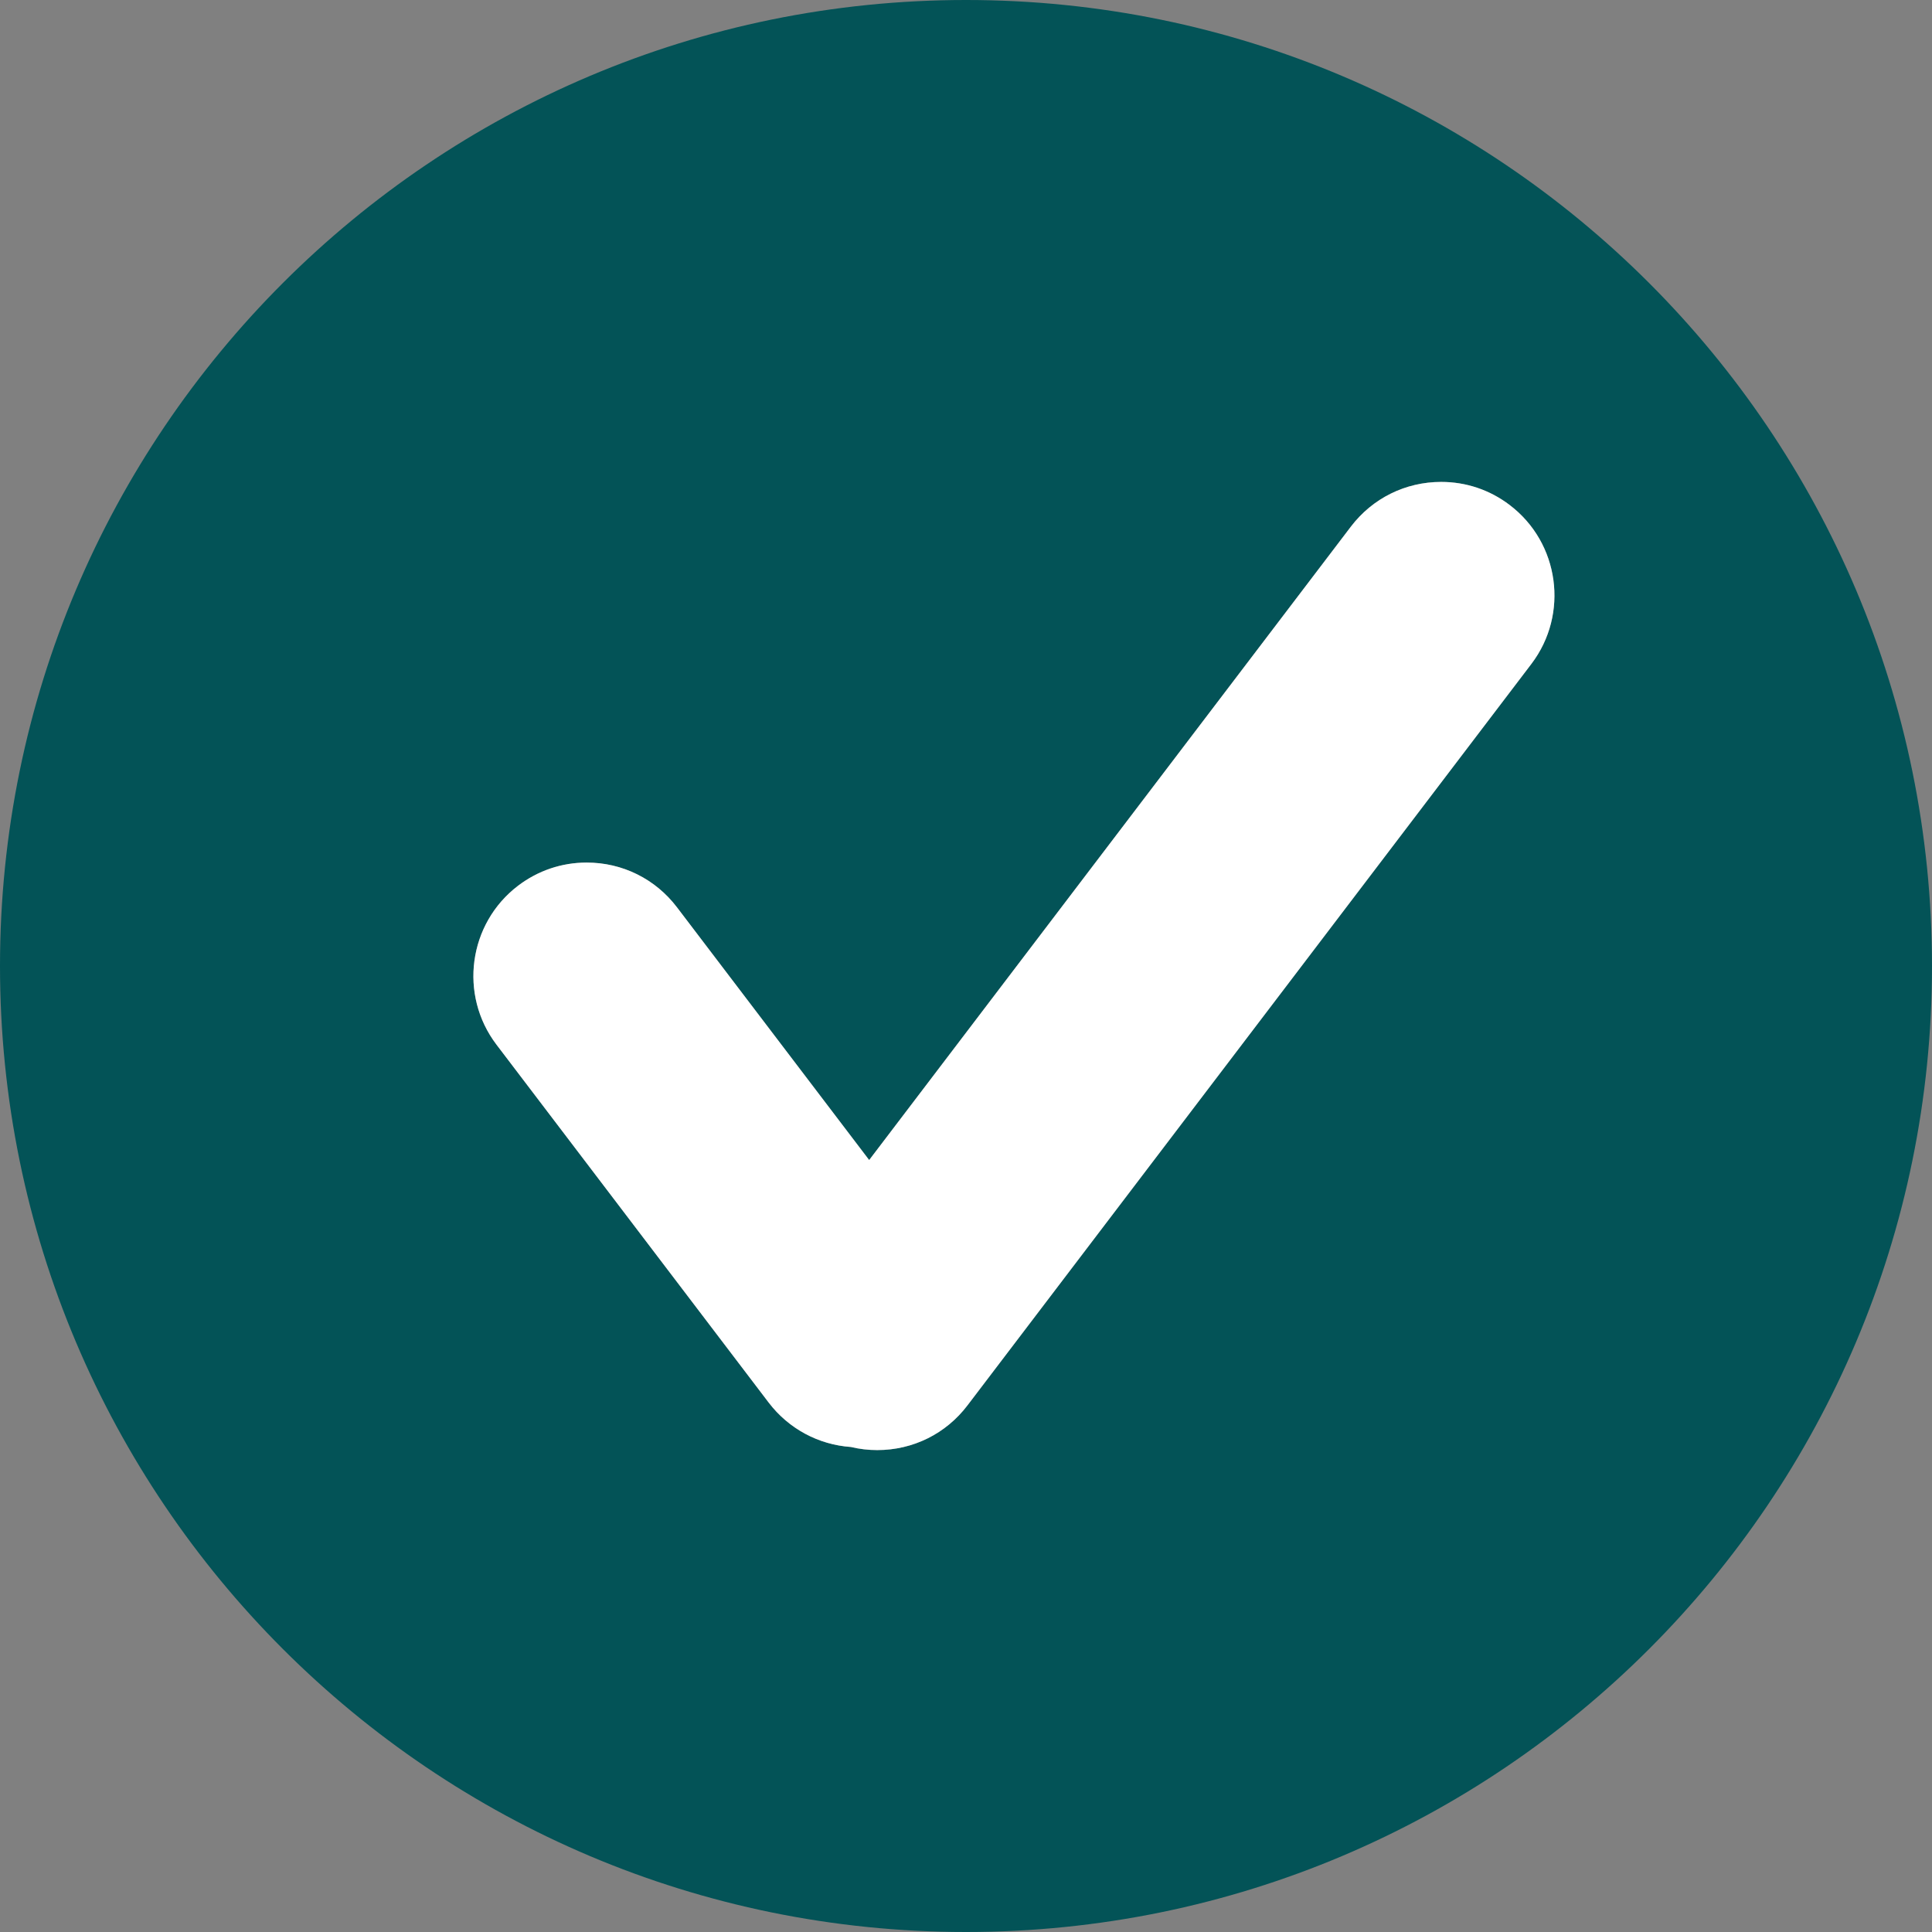
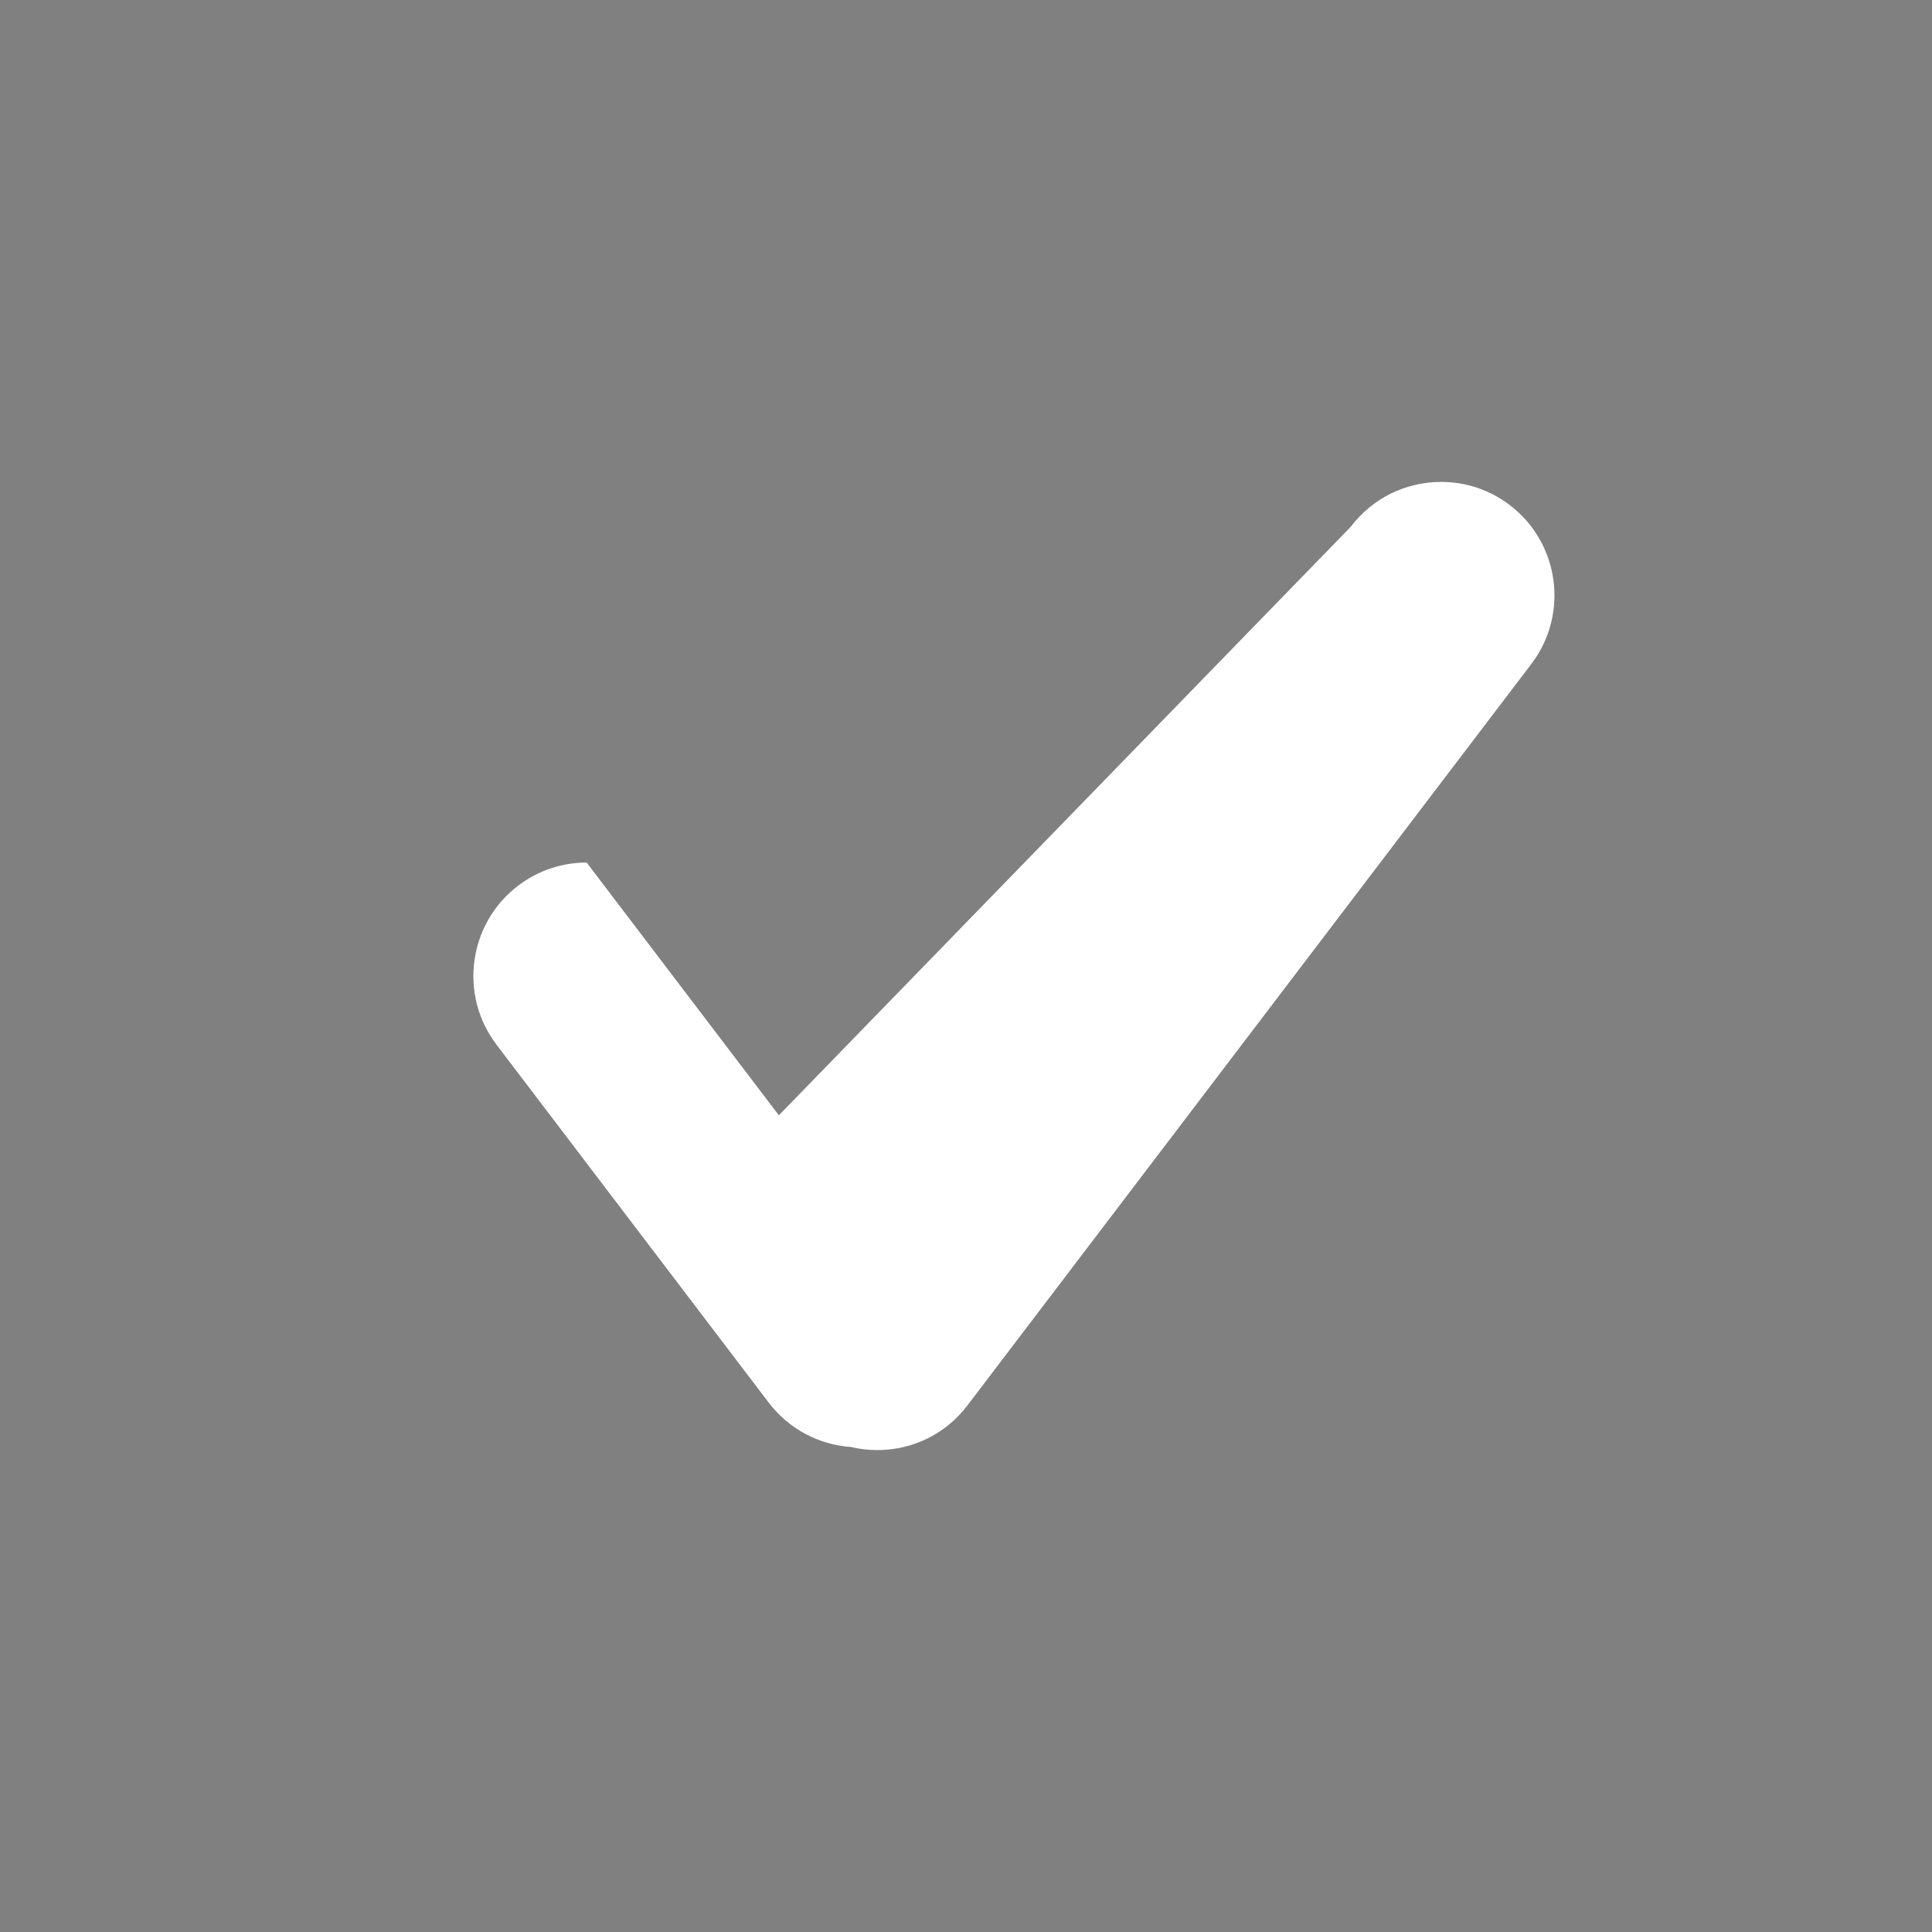
<svg xmlns="http://www.w3.org/2000/svg" fill="#000000" height="500" preserveAspectRatio="xMidYMid meet" version="1" viewBox="0.0 0.0 500.0 500.0" width="500" zoomAndPan="magnify">
  <rect x="0.0" y="0.0" width="500.0" height="500.0" fill="#808080" stroke="none" />
  <g id="change1_1">
-     <path d="M250,0C111.93,0,0,111.93,0,250c0,138.07,111.93,250,250,250s250-111.93,250-250 C499.99,111.93,388.07,0,250,0z M396.32,171.82L250.38,363.71c-5.58,7.35-14.1,11.57-23.35,11.57c-2.3,0-4.58-0.26-6.81-0.8 c-8.43-0.59-16.14-4.74-21.29-11.5l-70.45-92.64c-9.78-12.88-7.28-31.32,5.6-41.12c5.15-3.91,11.29-5.99,17.75-5.99 c9.25,0,17.77,4.22,23.37,11.58l49.74,65.41L349.6,136.3c5.6-7.35,14.12-11.58,23.38-11.58c6.45,0,12.59,2.06,17.74,5.99 C403.6,140.5,406.11,158.94,396.32,171.82z" fill="#035357" />
-   </g>
+     </g>
  <g id="change2_1">
-     <path d="M396.32,171.82L250.38,363.71c-5.58,7.35-14.1,11.57-23.35,11.57c-2.3,0-4.58-0.26-6.81-0.8 c-8.43-0.59-16.14-4.74-21.29-11.5l-70.45-92.64c-9.78-12.88-7.28-31.32,5.6-41.12c5.15-3.91,11.29-5.99,17.75-5.99 c9.25,0,17.77,4.22,23.37,11.58l49.74,65.41L349.6,136.3c5.6-7.35,14.12-11.58,23.38-11.58c6.45,0,12.59,2.06,17.74,5.99 C403.6,140.5,406.11,158.94,396.32,171.82z" fill="#ffffff" />
+     <path d="M396.32,171.82L250.38,363.71c-5.58,7.35-14.1,11.57-23.35,11.57c-2.3,0-4.58-0.26-6.81-0.8 c-8.43-0.59-16.14-4.74-21.29-11.5l-70.45-92.64c-9.78-12.88-7.28-31.32,5.6-41.12c5.15-3.91,11.29-5.99,17.75-5.99 l49.74,65.41L349.6,136.3c5.6-7.35,14.12-11.58,23.38-11.58c6.45,0,12.59,2.06,17.74,5.99 C403.6,140.5,406.11,158.94,396.32,171.82z" fill="#ffffff" />
  </g>
</svg>